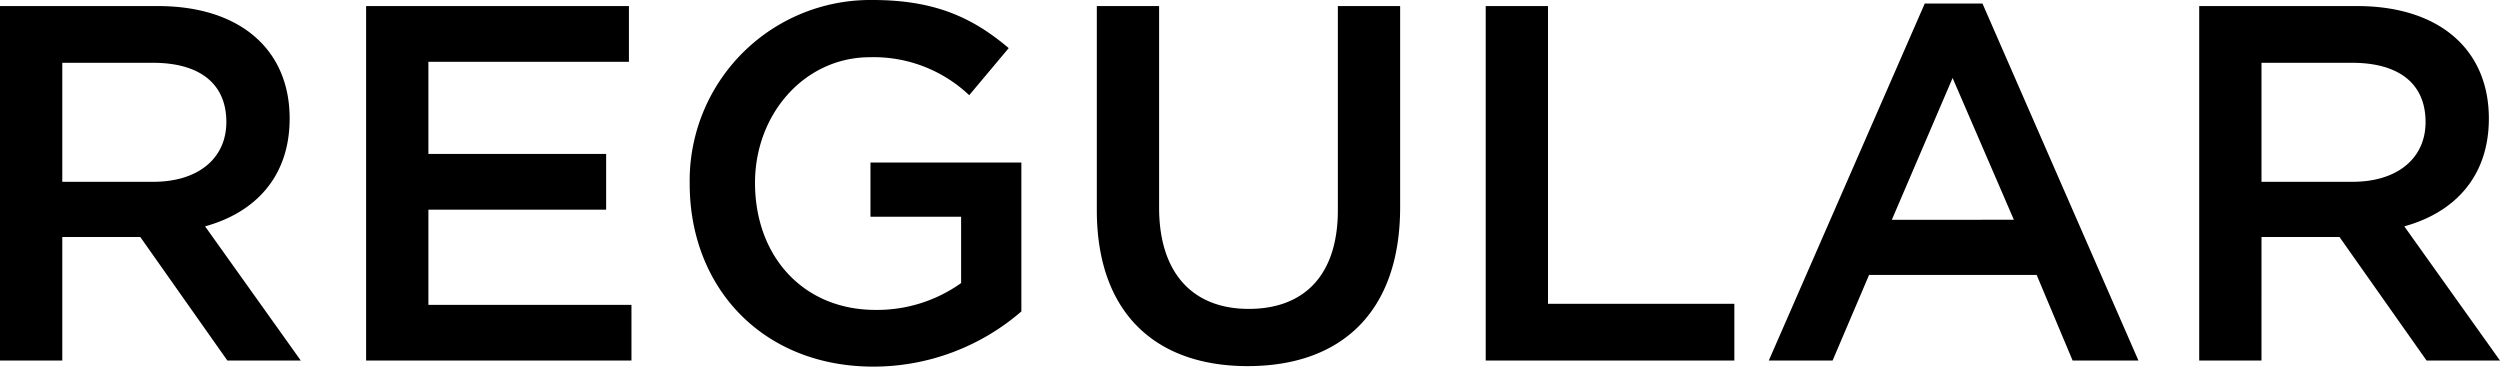
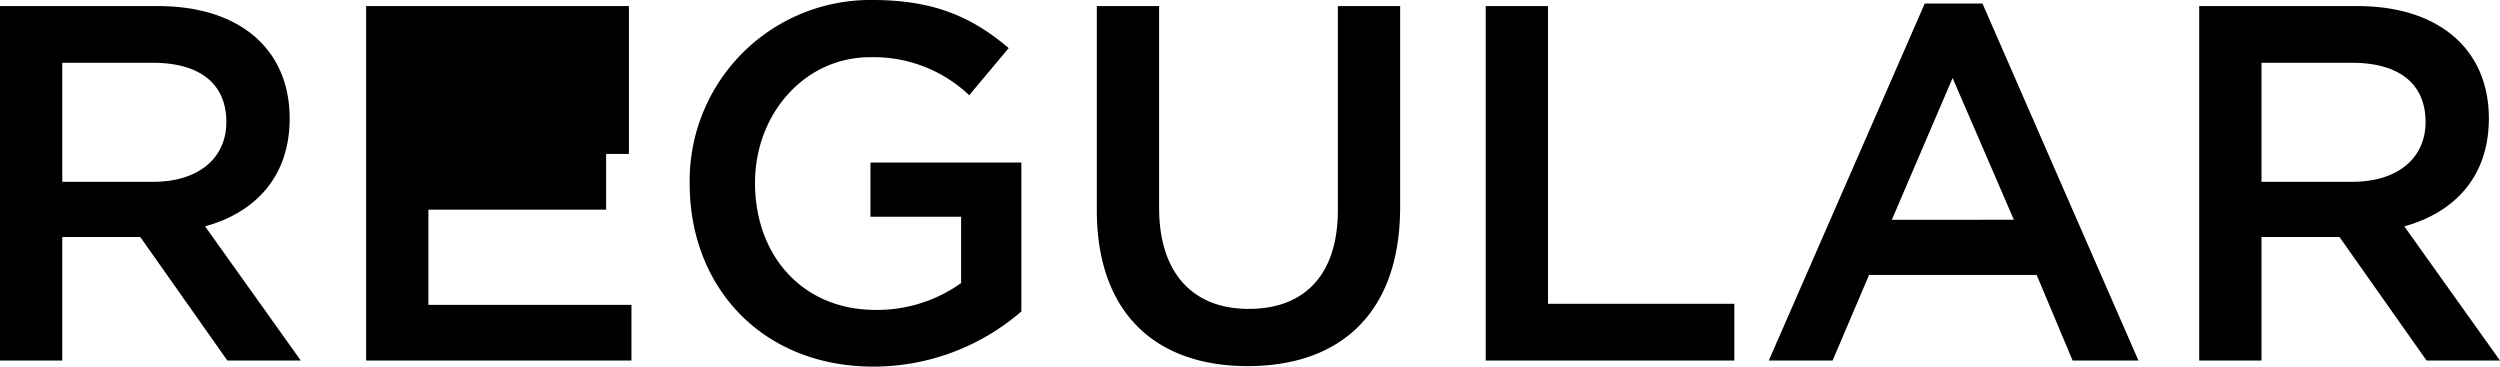
<svg xmlns="http://www.w3.org/2000/svg" viewBox="0 0 246.85 36.2">
-   <path d="M29.7 35.6l-9.45-13.25C25.15 21 28.6 17.5 28.6 11.7c0-6.85-4.95-11.1-13-11.1H0v35h6.15V23.4h7.7l8.6 12.2zm-7.35-23.55c0 3.6-2.8 5.9-7.2 5.9h-9V6.2h8.95c4.55 0 7.25 2 7.25 5.85zM62.1.6H36.15v35h26.2v-5.5H42.3v-9.4h17.55v-5.5H42.3V6.1h19.8zm38.75 30.15v-14.7h-14.9v5.35h8.95v6.55a14.288 14.288 0 01-8.45 2.65c-7.15 0-11.9-5.3-11.9-12.55 0-6.8 4.9-12.4 11.35-12.4a13.711 13.711 0 019.8 3.75l3.9-4.65C96 1.7 92.25 0 86.15 0A17.843 17.843 0 0068.1 18.15c0 10.25 7.2 18.05 18.15 18.05a22.316 22.316 0 0014.6-5.45zM138.25.6h-6.15v20.15c0 6.45-3.35 9.75-8.8 9.75-5.5 0-8.85-3.5-8.85-10V.6h-6.15v20.15c0 10.15 5.8 15.4 14.9 15.4 9.15 0 15.05-5.25 15.05-15.7zm8.45 35h24.55V30h-18.4V.6h-6.15zM195.75.35h-5.7l-15.4 35.25h6.3l3.6-8.45h16.55l3.55 8.45h6.5zm3.1 21.35H186.8l6-14zm48 13.9l-9.45-13.25c4.9-1.35 8.35-4.85 8.35-10.65 0-6.85-4.95-11.1-13-11.1h-15.6v35h6.15V23.4h7.7l8.6 12.2zm-7.35-23.55c0 3.6-2.8 5.9-7.2 5.9h-9V6.2h8.95c4.55 0 7.25 2 7.25 5.85z" />
+   <path d="M29.7 35.6l-9.45-13.25C25.15 21 28.6 17.5 28.6 11.7c0-6.85-4.95-11.1-13-11.1H0v35h6.15V23.4h7.7l8.6 12.2zm-7.35-23.55c0 3.6-2.8 5.9-7.2 5.9h-9V6.2h8.95c4.55 0 7.25 2 7.25 5.85zM62.1.6H36.15v35h26.2v-5.5H42.3v-9.4h17.55v-5.5H42.3h19.8zm38.75 30.15v-14.7h-14.9v5.35h8.95v6.55a14.288 14.288 0 01-8.45 2.65c-7.15 0-11.9-5.3-11.9-12.55 0-6.8 4.9-12.4 11.35-12.4a13.711 13.711 0 019.8 3.75l3.9-4.65C96 1.7 92.25 0 86.15 0A17.843 17.843 0 0068.1 18.15c0 10.25 7.2 18.05 18.15 18.05a22.316 22.316 0 0014.6-5.45zM138.25.6h-6.15v20.15c0 6.45-3.35 9.75-8.8 9.75-5.5 0-8.85-3.5-8.85-10V.6h-6.15v20.15c0 10.15 5.8 15.4 14.9 15.4 9.15 0 15.05-5.25 15.05-15.7zm8.45 35h24.55V30h-18.4V.6h-6.15zM195.75.35h-5.7l-15.4 35.25h6.3l3.6-8.45h16.55l3.55 8.45h6.5zm3.1 21.35H186.8l6-14zm48 13.9l-9.45-13.25c4.9-1.35 8.35-4.85 8.35-10.65 0-6.85-4.95-11.1-13-11.1h-15.6v35h6.15V23.4h7.7l8.6 12.2zm-7.35-23.55c0 3.6-2.8 5.9-7.2 5.9h-9V6.2h8.95c4.55 0 7.25 2 7.25 5.85z" />
</svg>